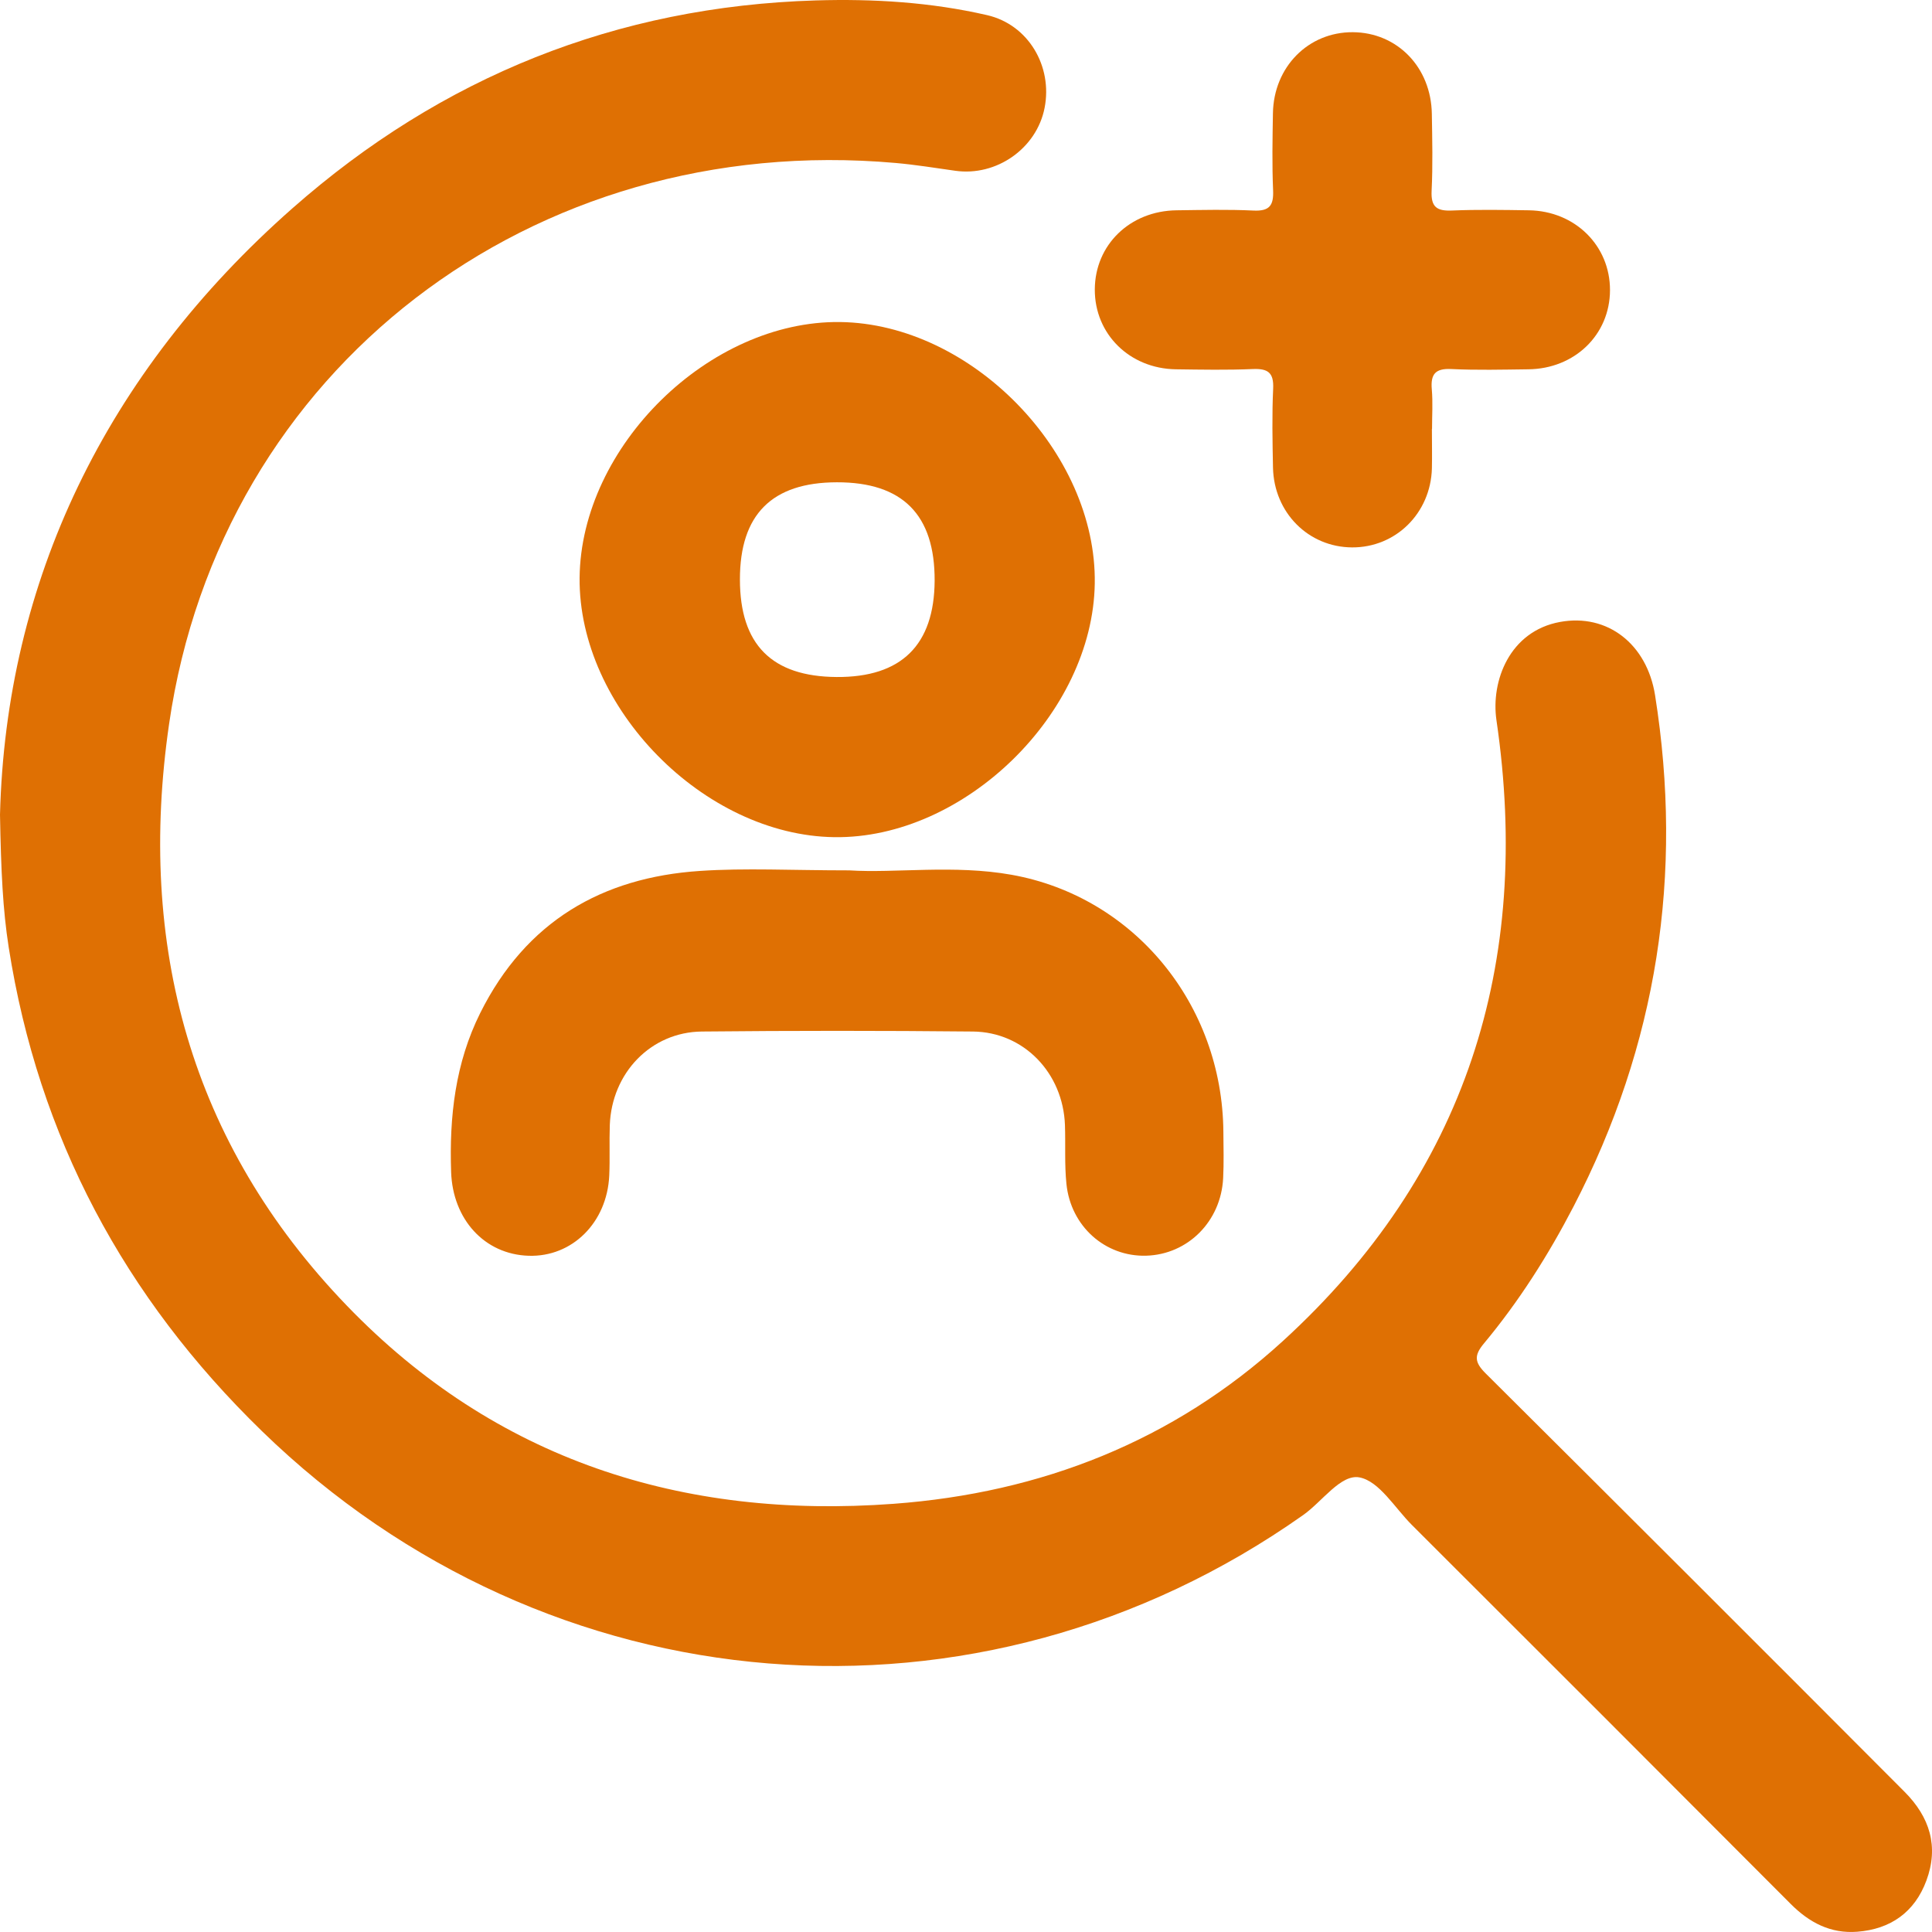
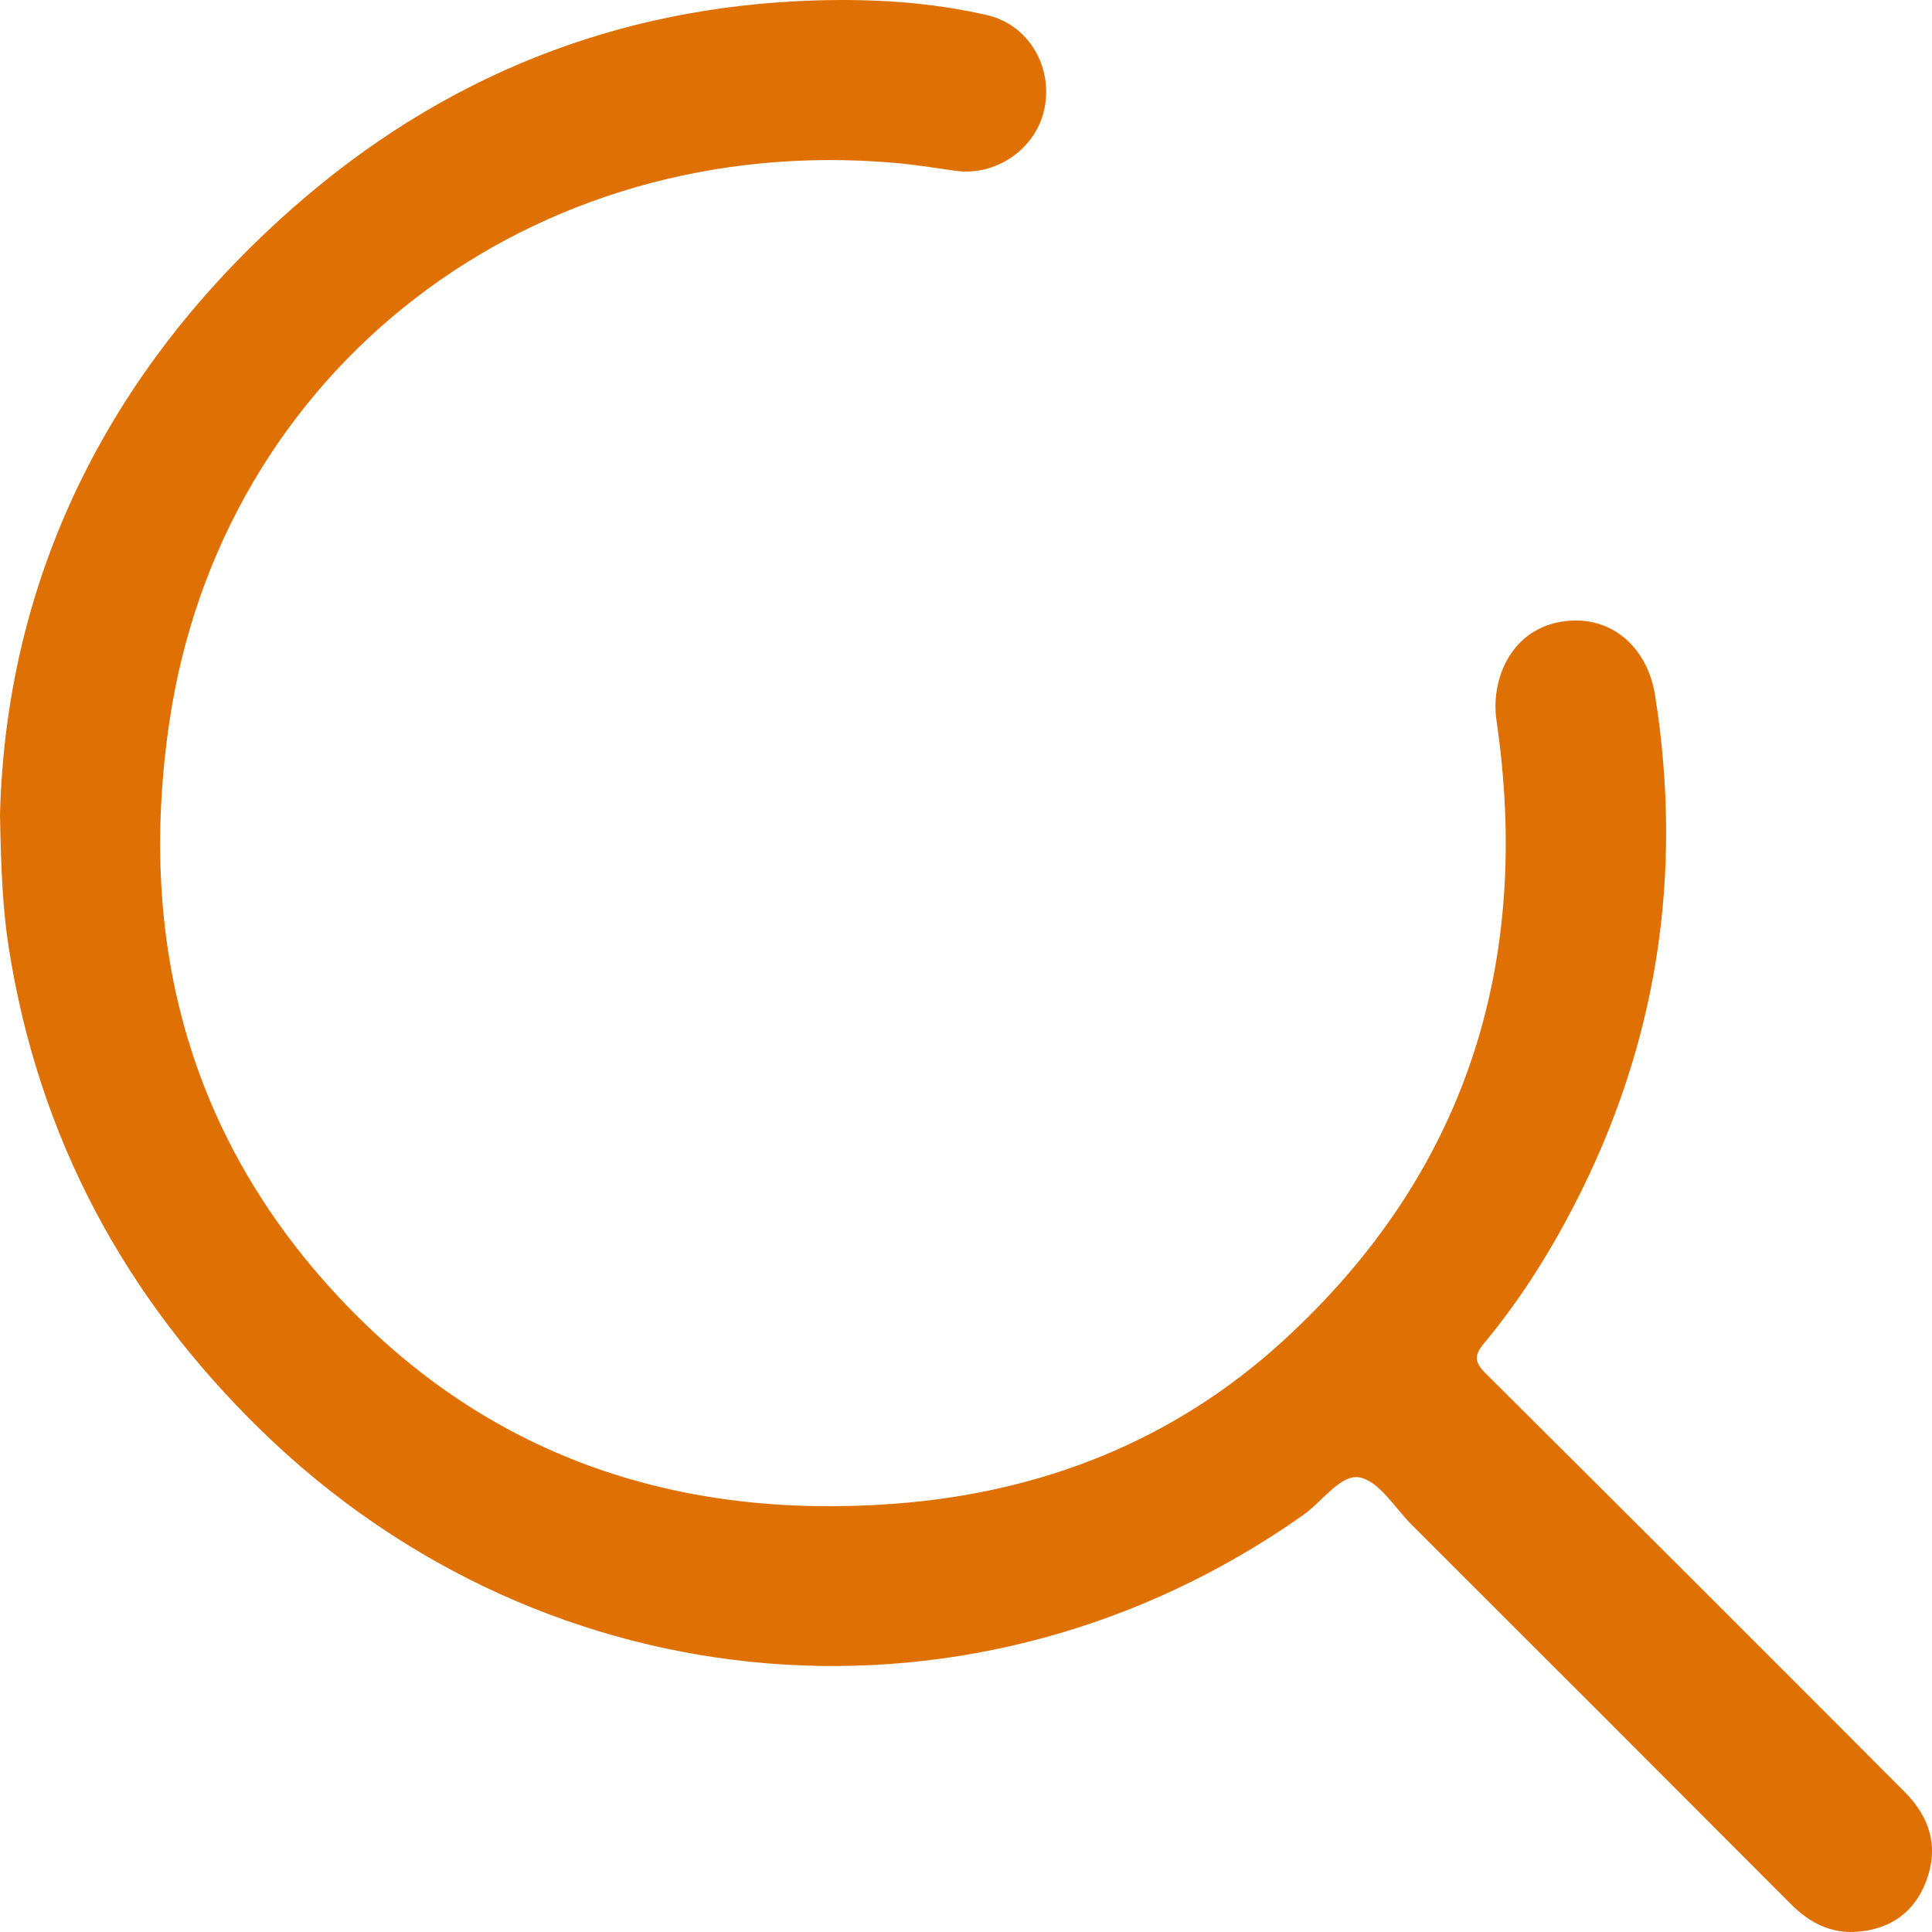
<svg xmlns="http://www.w3.org/2000/svg" width="60" height="60" viewBox="0 0 60 60" fill="none">
  <path d="M0 25.301C0.184 18.076 3.255 11.6 9.088 6.463C13.716 2.386 19.146 0.199 25.337 0.013C27.123 -0.041 28.91 0.068 30.655 0.47C31.935 0.764 32.695 2.056 32.441 3.35C32.195 4.61 30.946 5.486 29.664 5.303C29.048 5.216 28.432 5.116 27.812 5.061C16.523 4.063 6.853 11.458 5.252 22.479C4.255 29.336 5.903 35.496 10.769 40.545C15.385 45.337 21.185 47.188 27.751 46.702C32.324 46.364 36.434 44.758 39.834 41.653C45.529 36.454 47.581 29.925 46.474 22.37C46.295 21.15 46.881 19.601 48.449 19.315C49.919 19.046 51.145 19.999 51.399 21.587C52.285 27.156 51.468 32.455 48.868 37.469C48.084 38.98 47.175 40.413 46.085 41.722C45.773 42.096 45.791 42.306 46.139 42.653C50.483 46.973 54.818 51.302 59.144 55.642C59.933 56.431 60.217 57.346 59.826 58.403C59.463 59.383 58.715 59.913 57.678 59.992C56.853 60.056 56.192 59.71 55.612 59.129C51.697 55.202 47.777 51.28 43.851 47.363C43.319 46.832 42.834 45.998 42.219 45.882C41.64 45.773 41.064 46.633 40.474 47.049C30.396 54.167 17.031 53.094 8.134 44.444C3.868 40.297 1.193 35.315 0.27 29.418C0.088 28.248 0.032 27.067 0 25.301Z" fill="#DF7003" />
-   <path d="M26.09 10.001C22.025 9.95 18.04 13.862 18 17.943C17.961 21.976 21.858 25.944 25.912 25.999C29.944 26.055 33.937 22.165 33.999 18.121C34.062 14.05 30.167 10.053 26.09 10.001ZM25.982 21.025C23.968 21.012 22.98 20.016 22.979 17.997C22.977 15.978 23.974 14.982 25.988 14.978C28.031 14.974 29.035 15.986 29.026 18.036C29.014 20.034 27.992 21.039 25.982 21.025Z" fill="#DF7003" />
-   <path d="M26.376 27.03C27.806 27.122 29.621 26.847 31.414 27.167C35.219 27.846 37.964 31.193 37.993 35.154C37.997 35.633 38.01 36.112 37.986 36.59C37.918 37.934 36.887 38.961 35.592 38.997C34.325 39.031 33.253 38.087 33.119 36.767C33.057 36.164 33.094 35.551 33.073 34.942C33.016 33.326 31.798 32.051 30.215 32.035C27.409 32.007 24.603 32.007 21.797 32.035C20.213 32.051 18.997 33.323 18.938 34.941C18.919 35.462 18.945 35.986 18.921 36.507C18.853 37.97 17.769 39.042 16.419 38.999C15.045 38.957 14.06 37.866 14.01 36.398C13.951 34.678 14.139 33.014 14.915 31.458C16.336 28.612 18.698 27.251 21.73 27.048C23.15 26.952 24.579 27.03 26.376 27.03Z" fill="#DF7003" />
-   <path d="M44.469 13.321C44.469 13.73 44.478 14.139 44.469 14.548C44.43 15.939 43.345 17.007 41.99 17C40.636 16.993 39.565 15.923 39.534 14.524C39.518 13.707 39.501 12.886 39.539 12.07C39.563 11.568 39.373 11.442 38.906 11.461C38.111 11.495 37.313 11.48 36.517 11.469C35.078 11.447 33.994 10.372 34 8.988C34.006 7.603 35.093 6.549 36.539 6.531C37.336 6.521 38.134 6.501 38.928 6.539C39.428 6.563 39.558 6.379 39.537 5.906C39.503 5.111 39.519 4.313 39.532 3.517C39.556 2.078 40.631 0.993 42.011 1C43.391 1.007 44.446 2.088 44.467 3.54C44.48 4.336 44.499 5.135 44.46 5.929C44.436 6.431 44.624 6.558 45.093 6.538C45.888 6.505 46.686 6.519 47.482 6.531C48.917 6.553 50.004 7.631 50 9.013C49.996 10.395 48.904 11.454 47.461 11.469C46.664 11.479 45.866 11.499 45.072 11.461C44.572 11.436 44.425 11.623 44.466 12.094C44.501 12.501 44.473 12.912 44.473 13.321L44.469 13.321Z" fill="#DF7003" />
</svg>